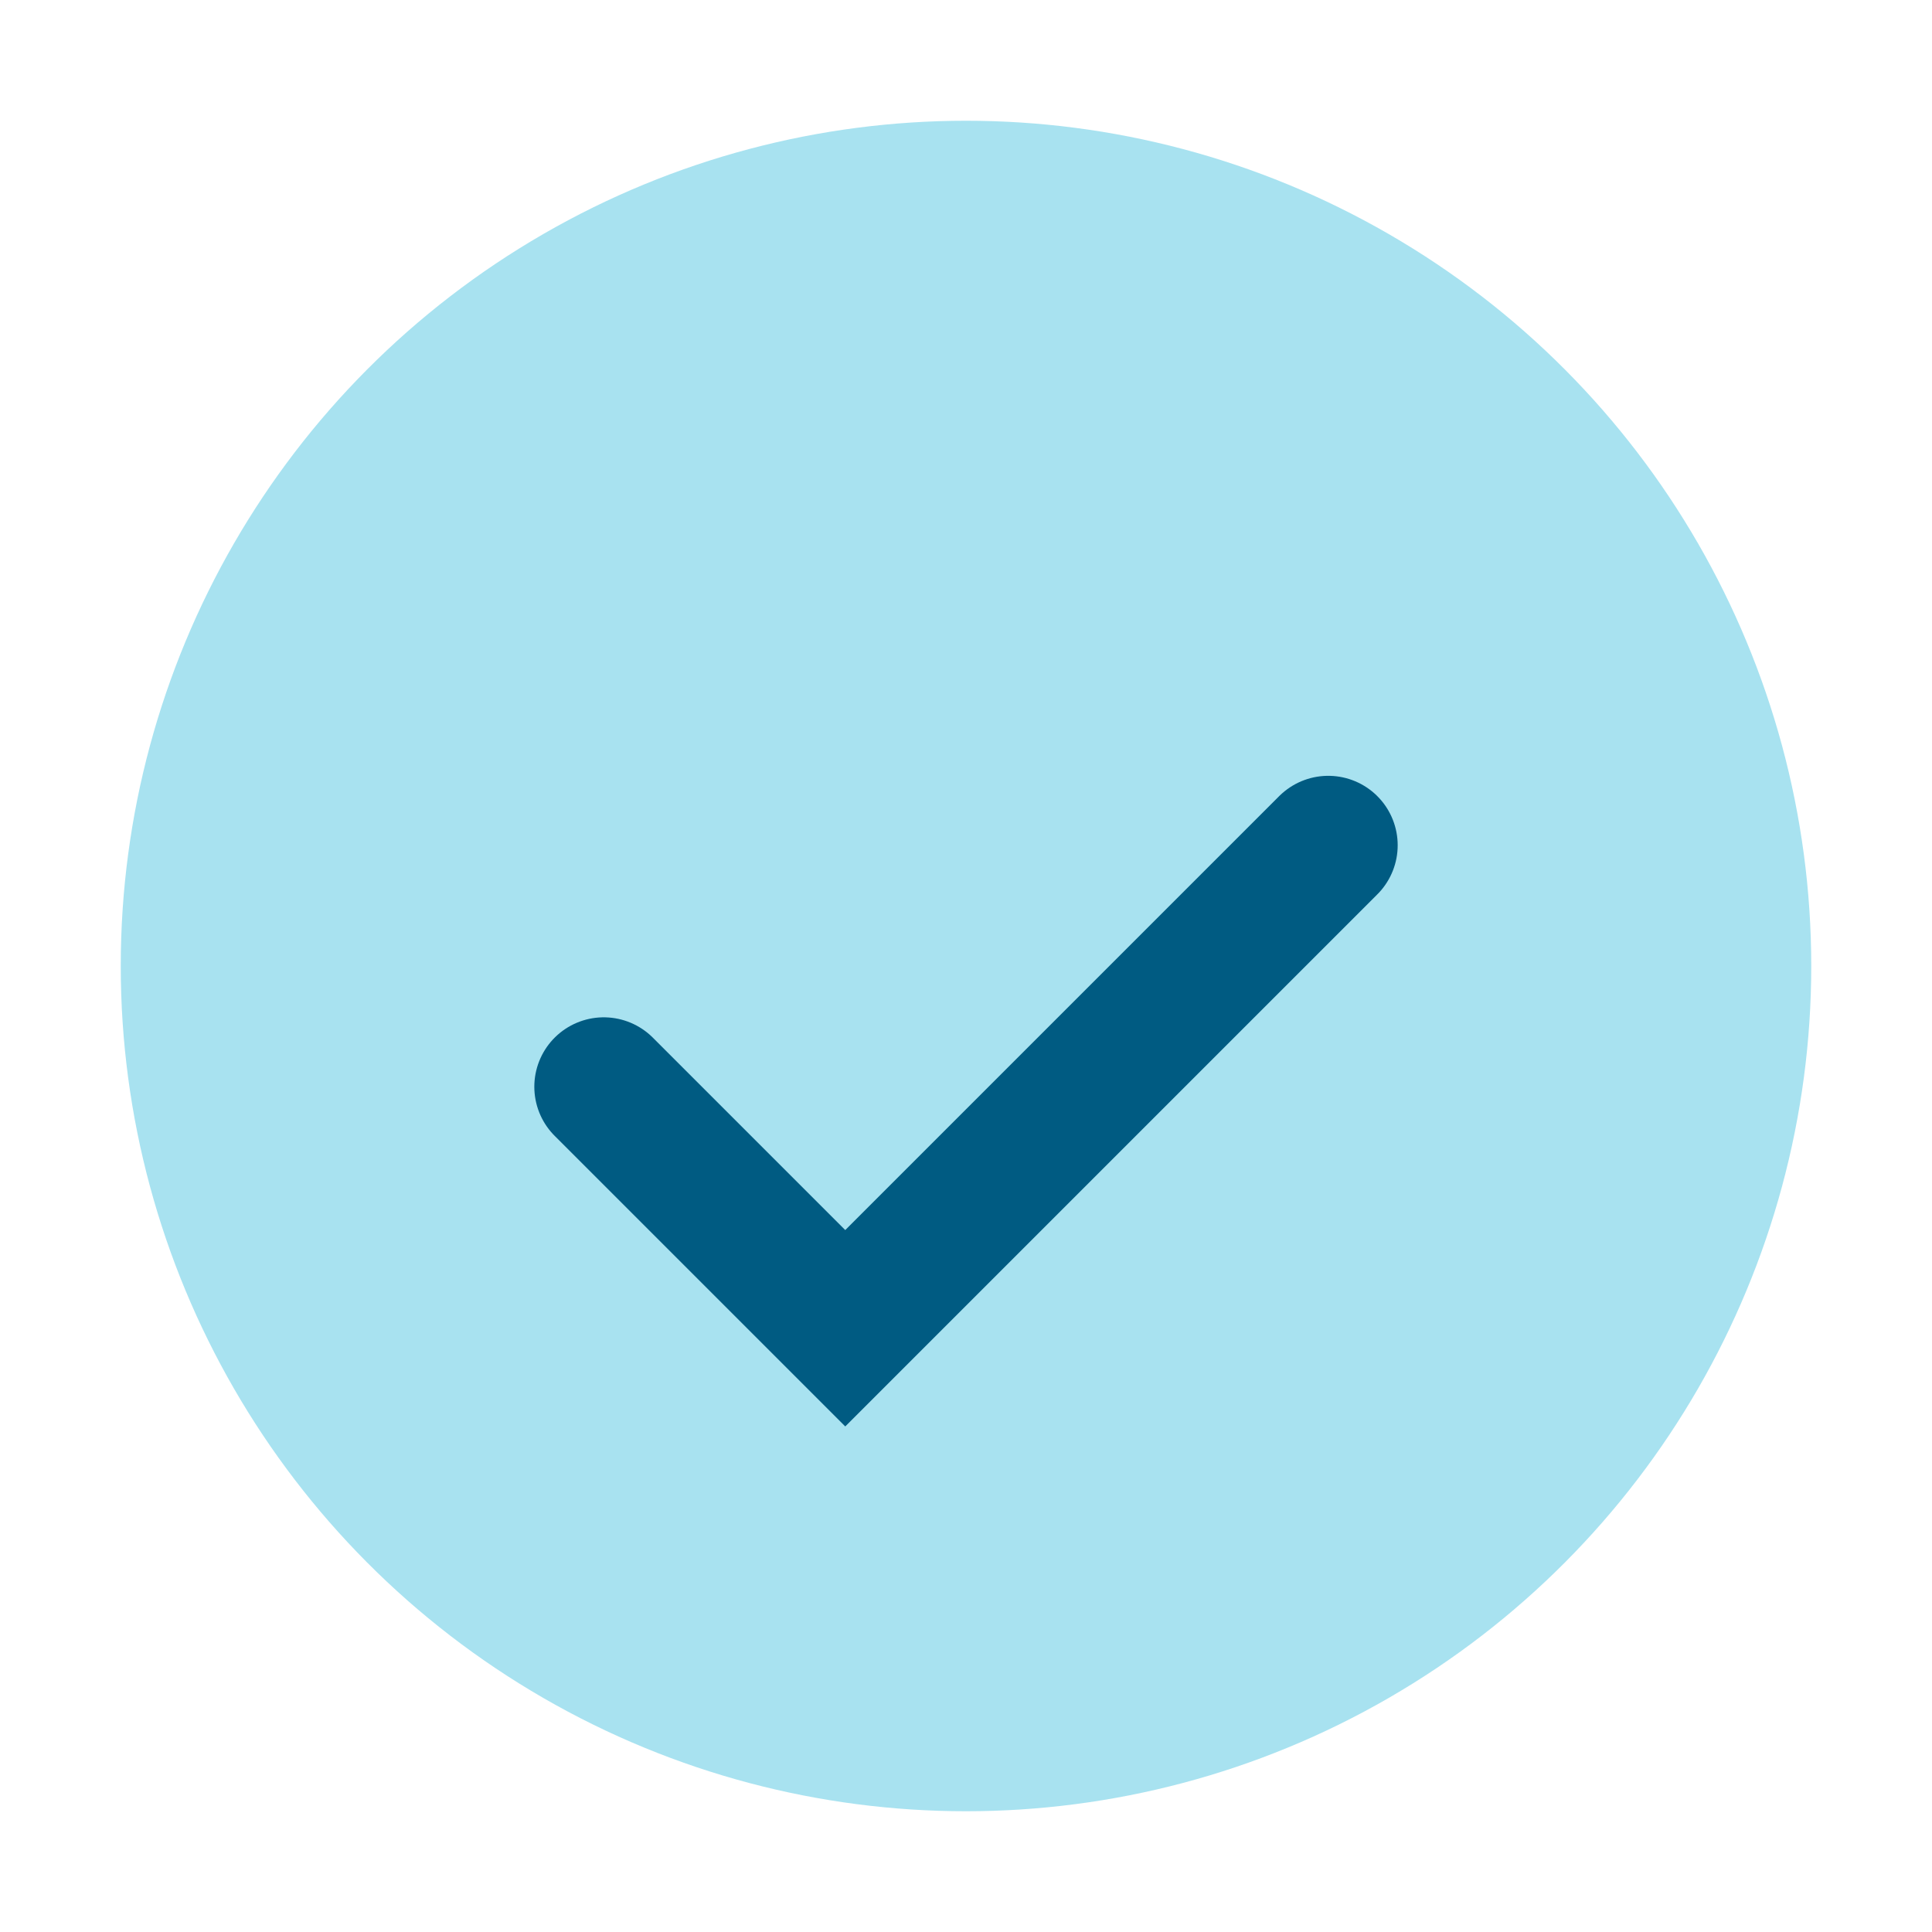
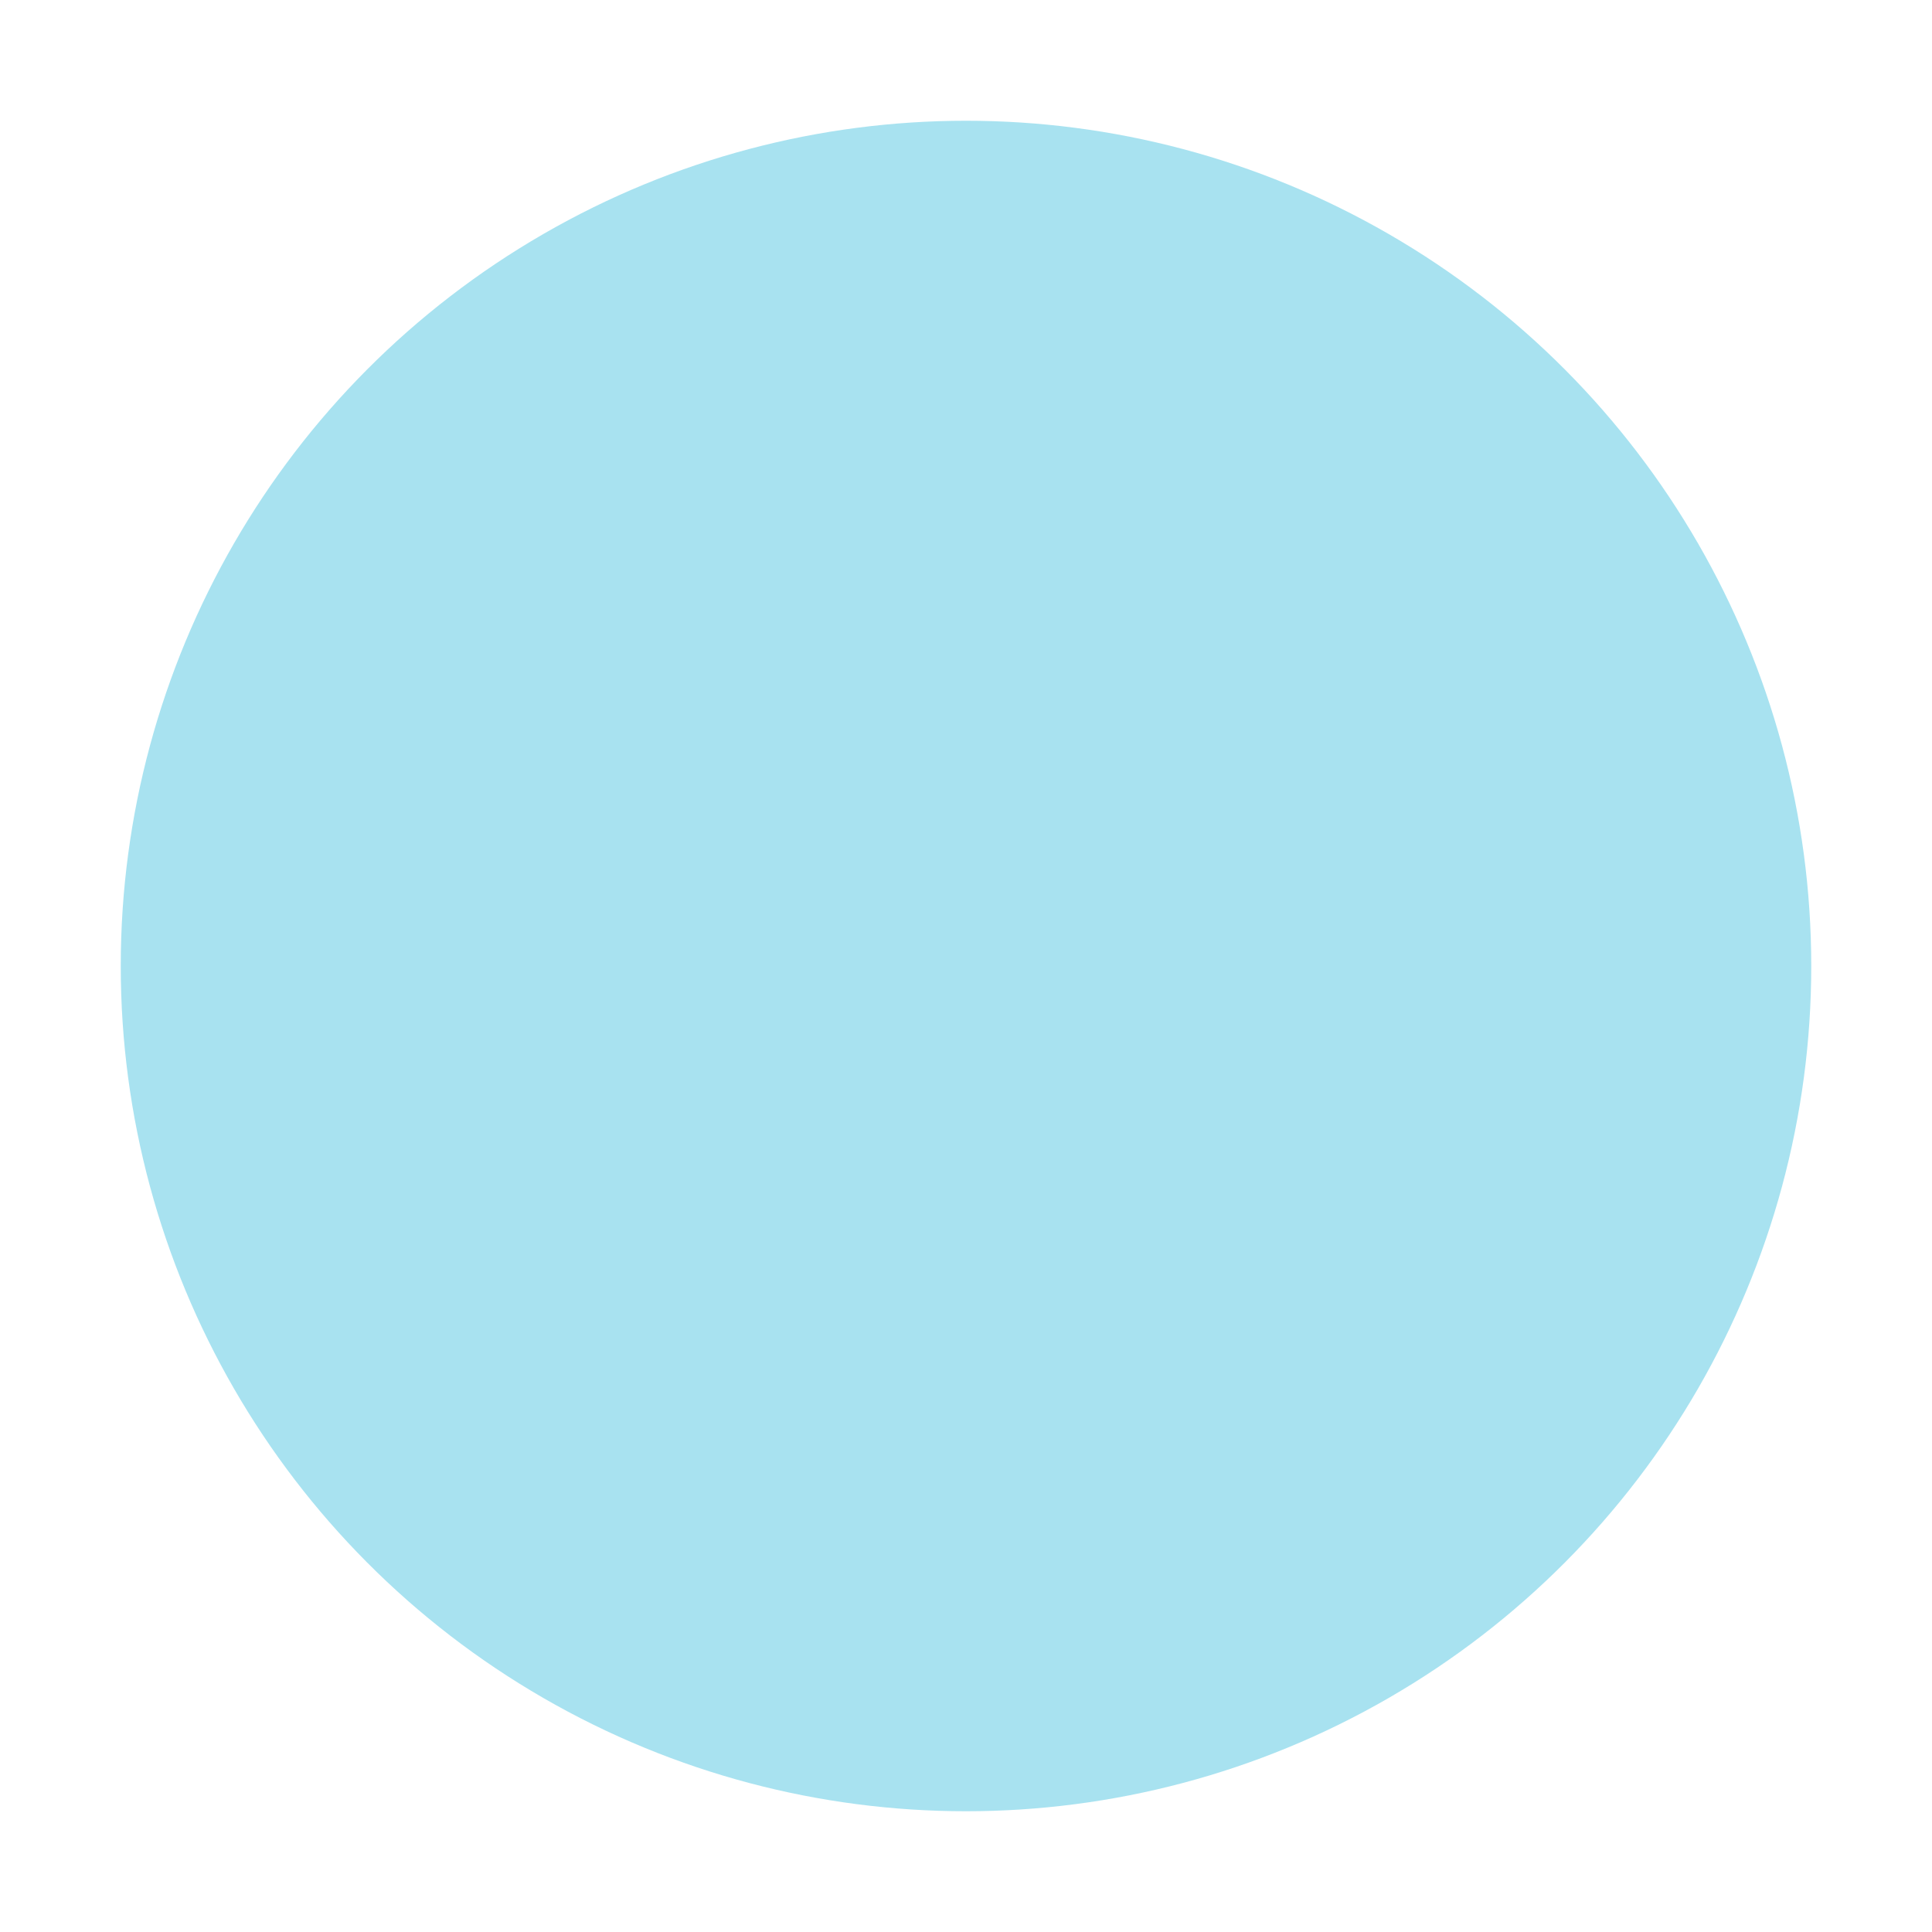
<svg xmlns="http://www.w3.org/2000/svg" viewBox="0 0 32 32" width="32" height="32">
  <circle cx="16" cy="16" r="14" fill="#A8E2F0" />
-   <path d="M10 18l4 4 8-8" stroke="#005B82" stroke-width="2.3" fill="none" stroke-linecap="round" />
</svg>